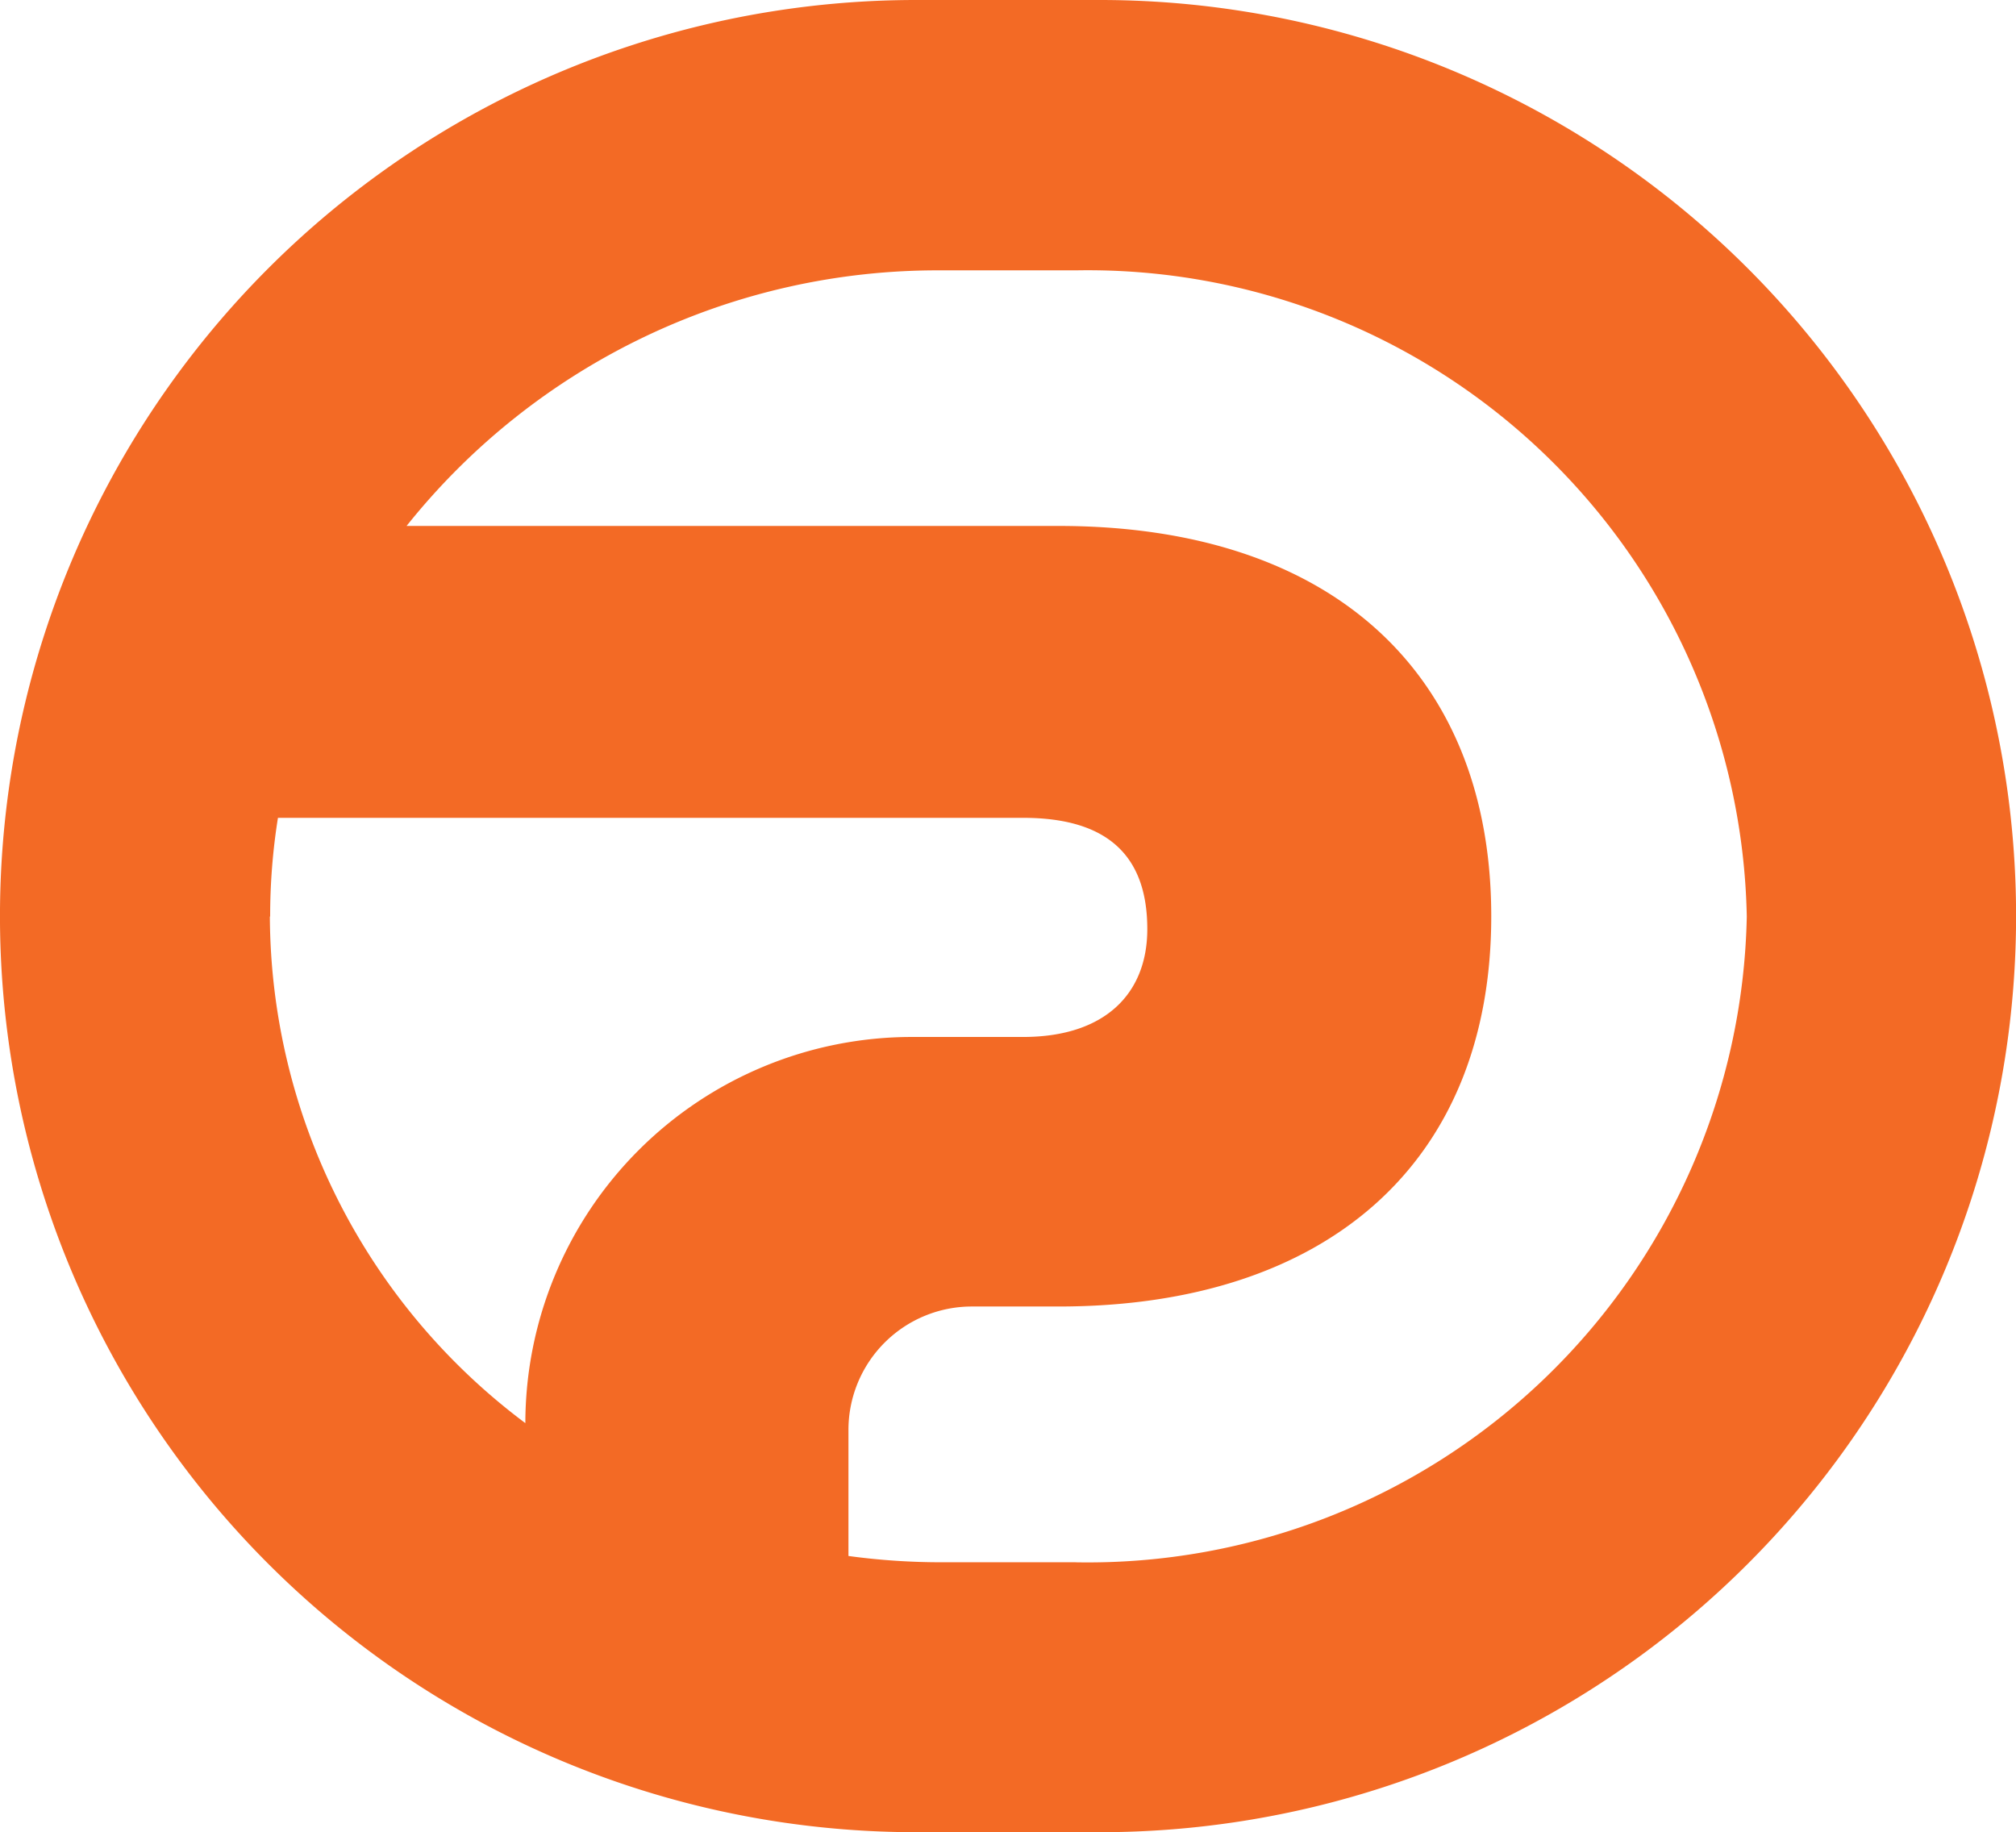
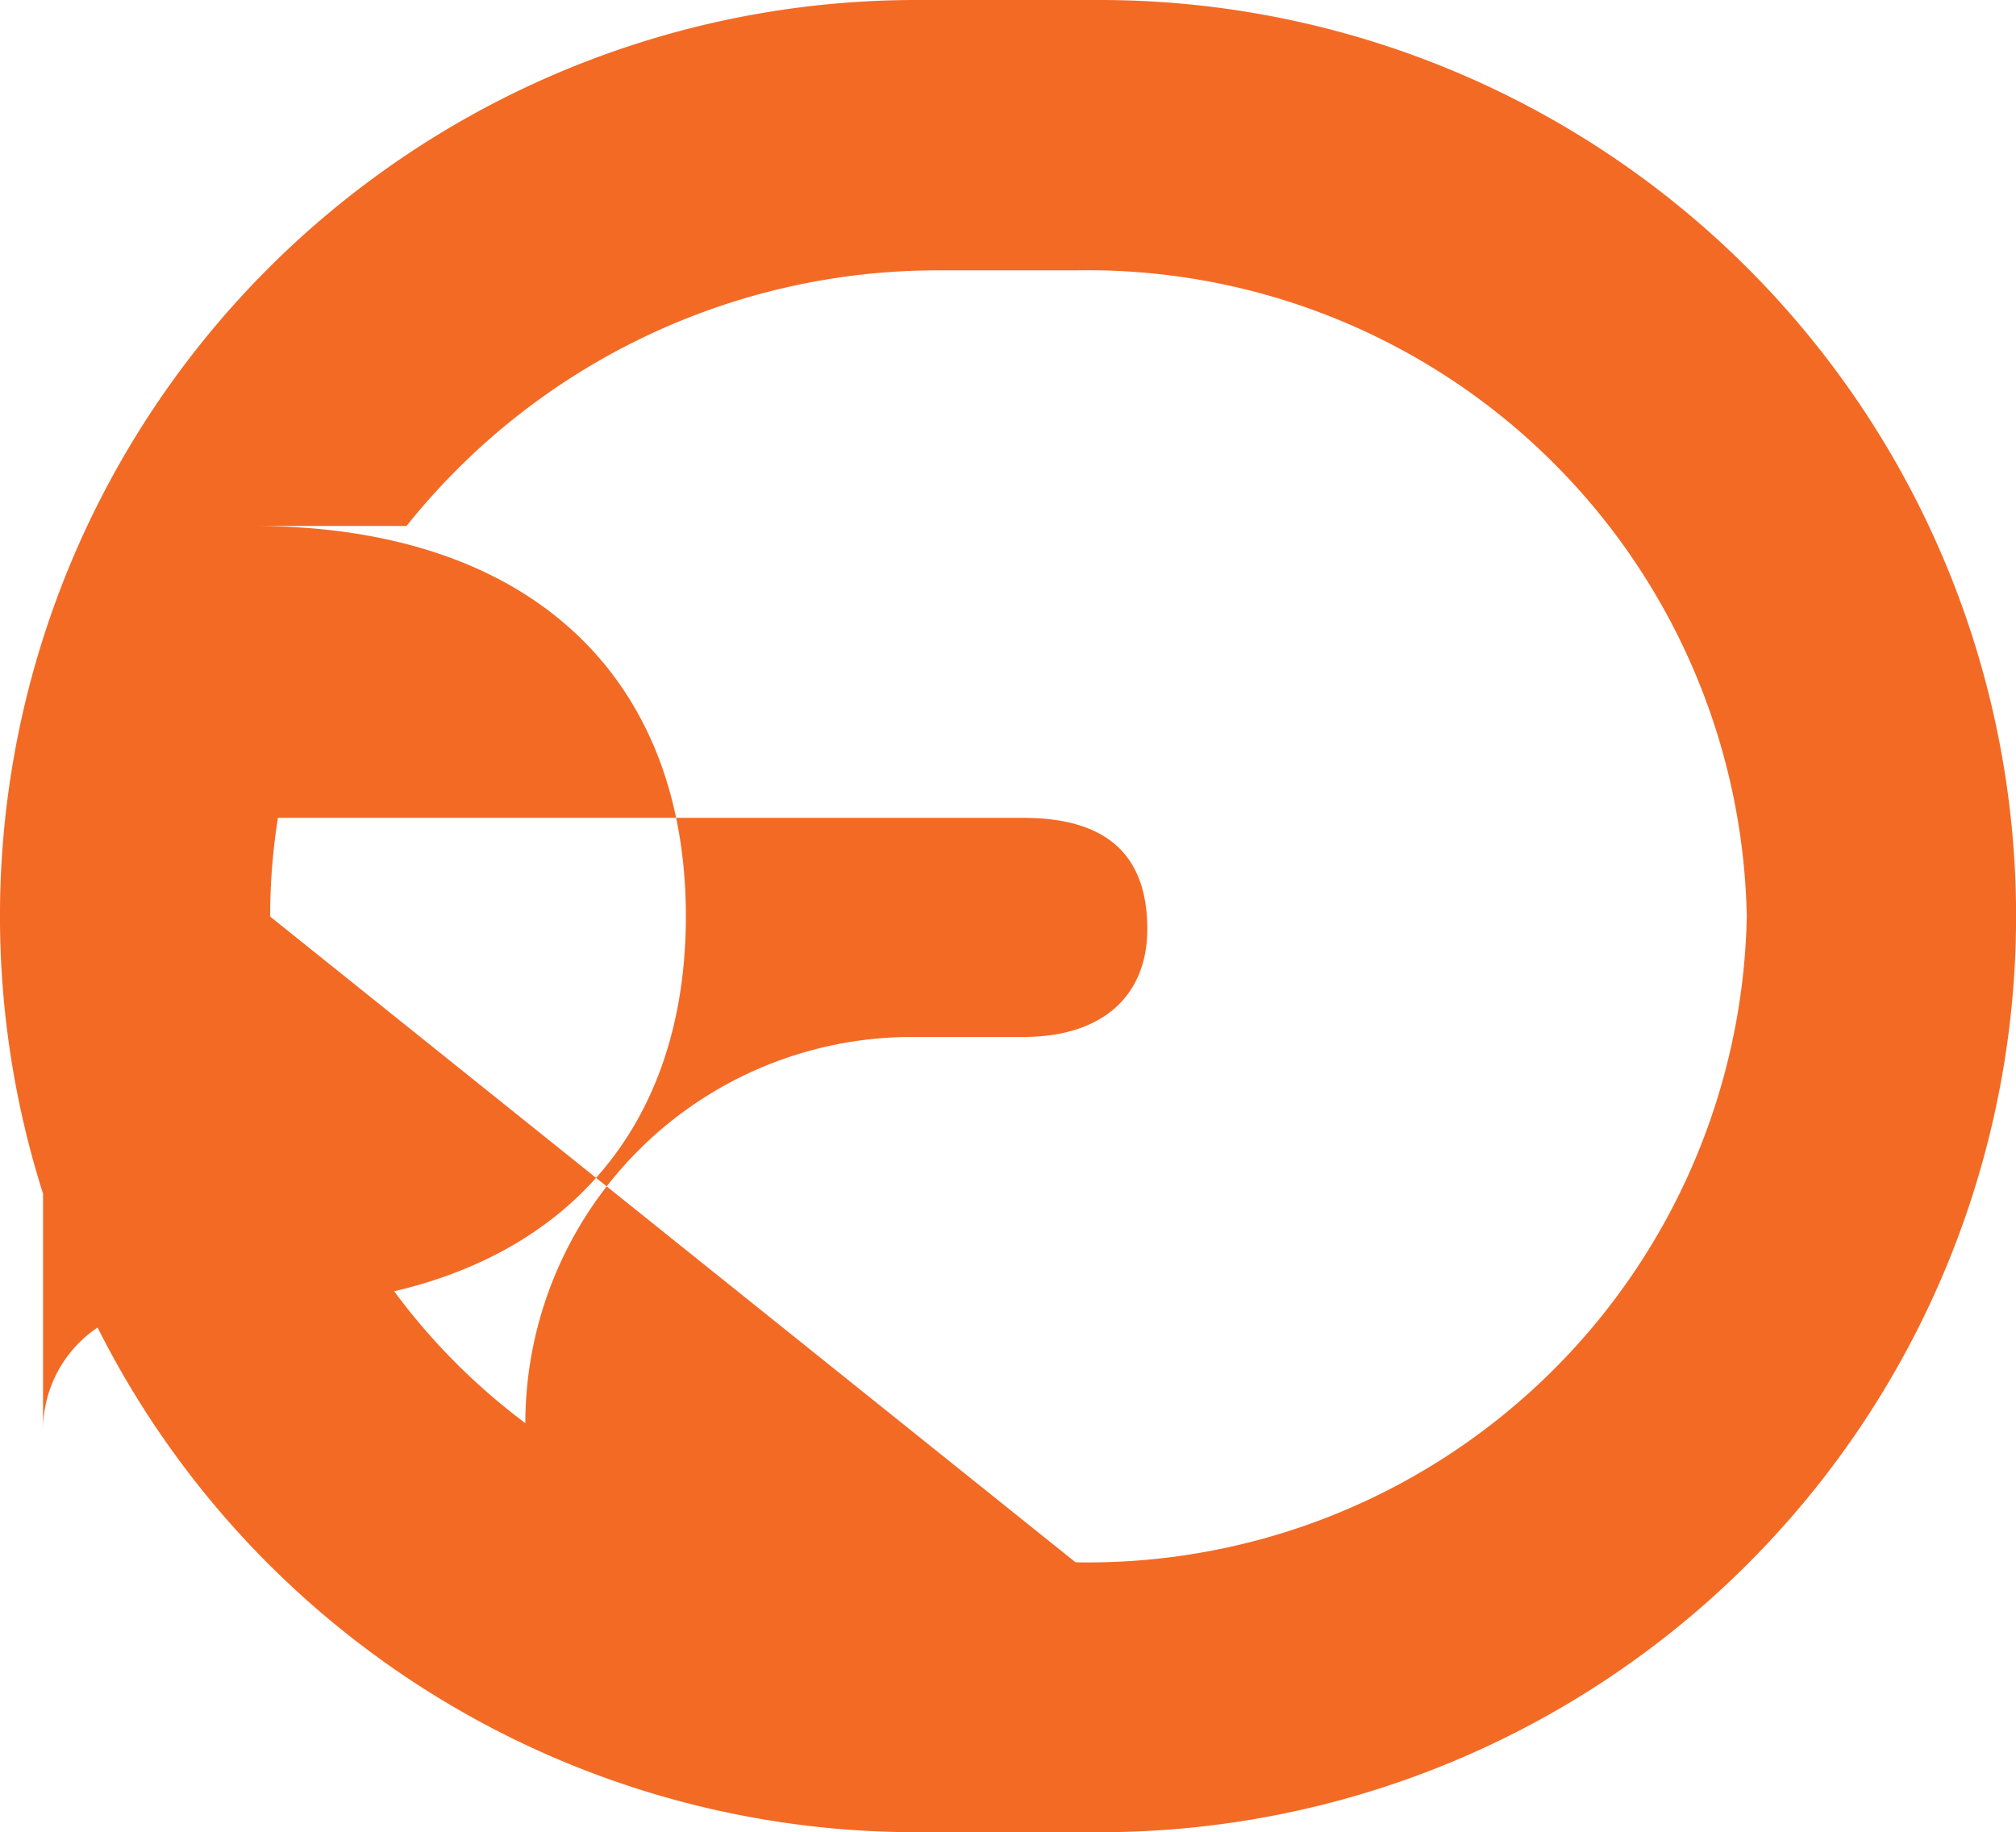
<svg xmlns="http://www.w3.org/2000/svg" width="47.101" height="42.81" viewBox="0 0 47.101 42.81">
-   <path id="Caminho_9" data-name="Caminho 9" d="M172.916,27.021h-4.285a21.405,21.405,0,0,0-.013,42.81h4.3a21.405,21.405,0,1,0,0-42.81M153.532,48.437a14.5,14.5,0,0,1,.182-2.307h17.411c1.954,0,2.9.869,2.9,2.6,0,1.518-1,2.52-2.9,2.52h-2.6a9.035,9.035,0,0,0-9.031,9.023,14.858,14.858,0,0,1-5.969-11.839Zm18.817,15.087h-3.143a16.008,16.008,0,0,1-2.163-.147V60.432a2.883,2.883,0,0,1,2.882-2.884h2.028c6.249,0,10.108-3.343,10.108-9.119,0-5.6-3.646-9.119-10.108-9.119H156.719a15.871,15.871,0,0,1,12.493-5.972h3.139a15.4,15.4,0,0,1,15.68,15.1,15.4,15.4,0,0,1-15.682,15.087" transform="translate(-147.22 -27.021)" fill="#f36a25" />
+   <path id="Caminho_9" data-name="Caminho 9" d="M172.916,27.021h-4.285a21.405,21.405,0,0,0-.013,42.81h4.3a21.405,21.405,0,1,0,0-42.81M153.532,48.437a14.5,14.5,0,0,1,.182-2.307h17.411c1.954,0,2.9.869,2.9,2.6,0,1.518-1,2.52-2.9,2.52h-2.6a9.035,9.035,0,0,0-9.031,9.023,14.858,14.858,0,0,1-5.969-11.839Zh-3.143a16.008,16.008,0,0,1-2.163-.147V60.432a2.883,2.883,0,0,1,2.882-2.884h2.028c6.249,0,10.108-3.343,10.108-9.119,0-5.6-3.646-9.119-10.108-9.119H156.719a15.871,15.871,0,0,1,12.493-5.972h3.139a15.4,15.4,0,0,1,15.68,15.1,15.4,15.4,0,0,1-15.682,15.087" transform="translate(-147.22 -27.021)" fill="#f36a25" />
</svg>